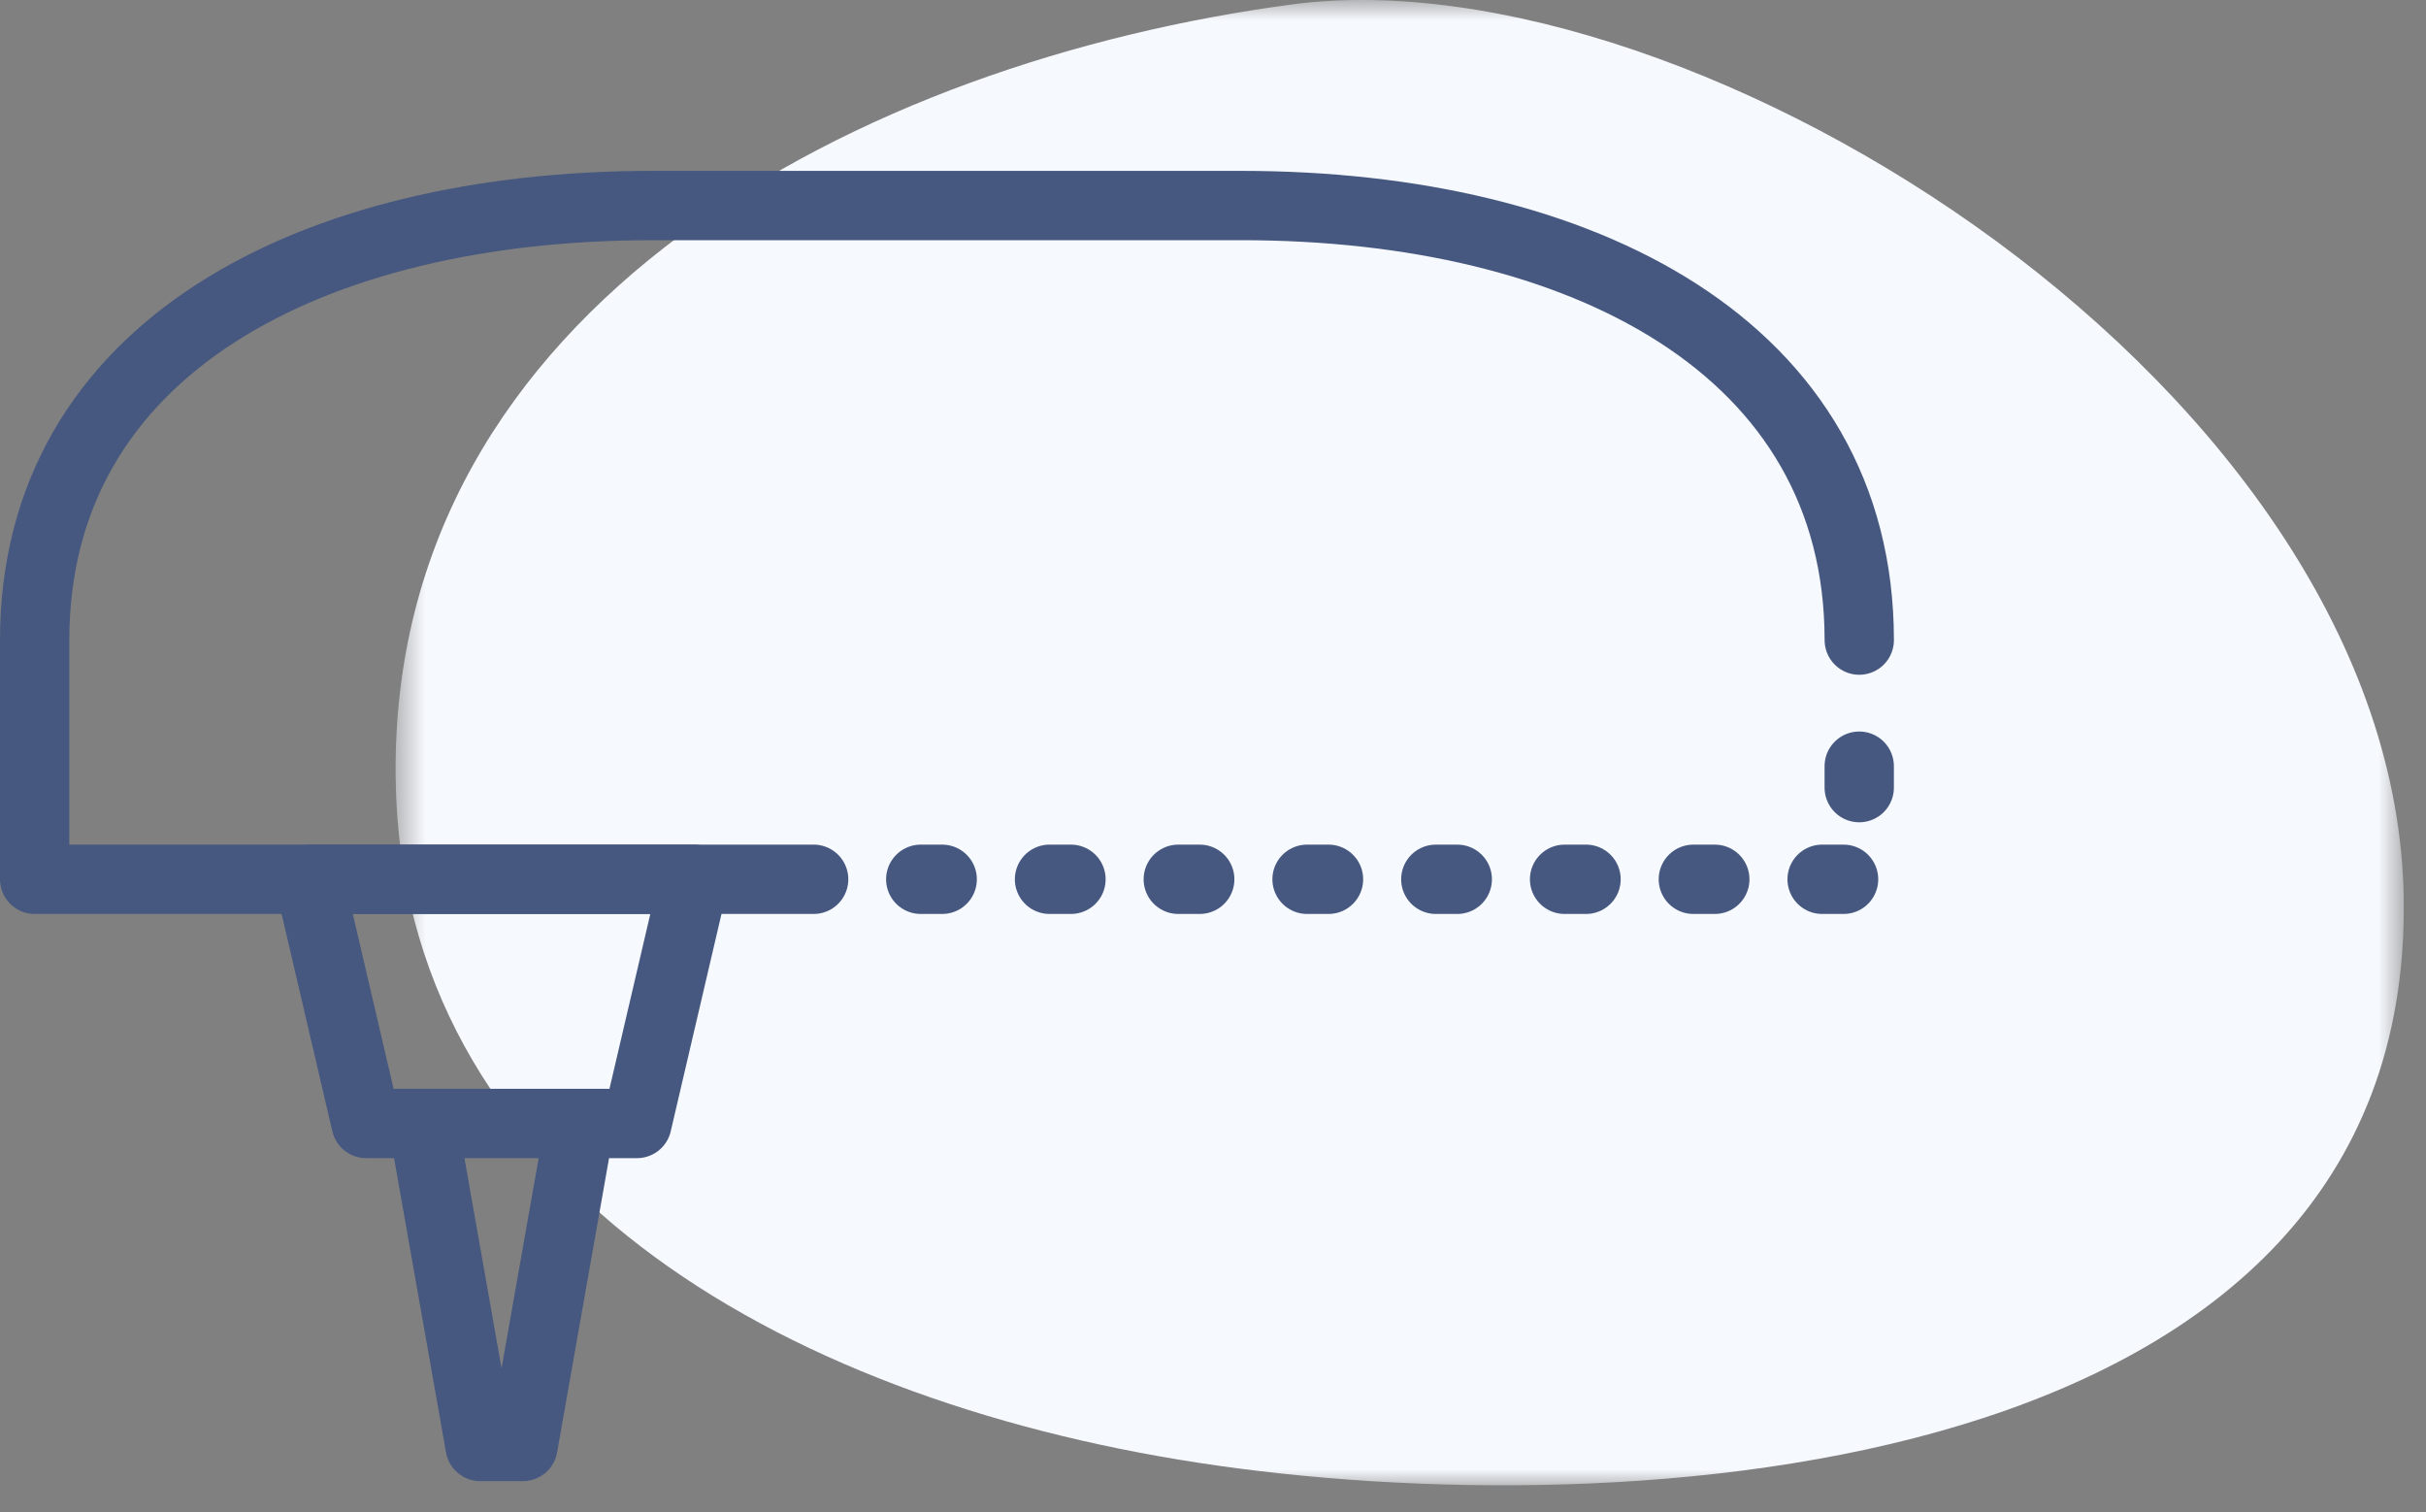
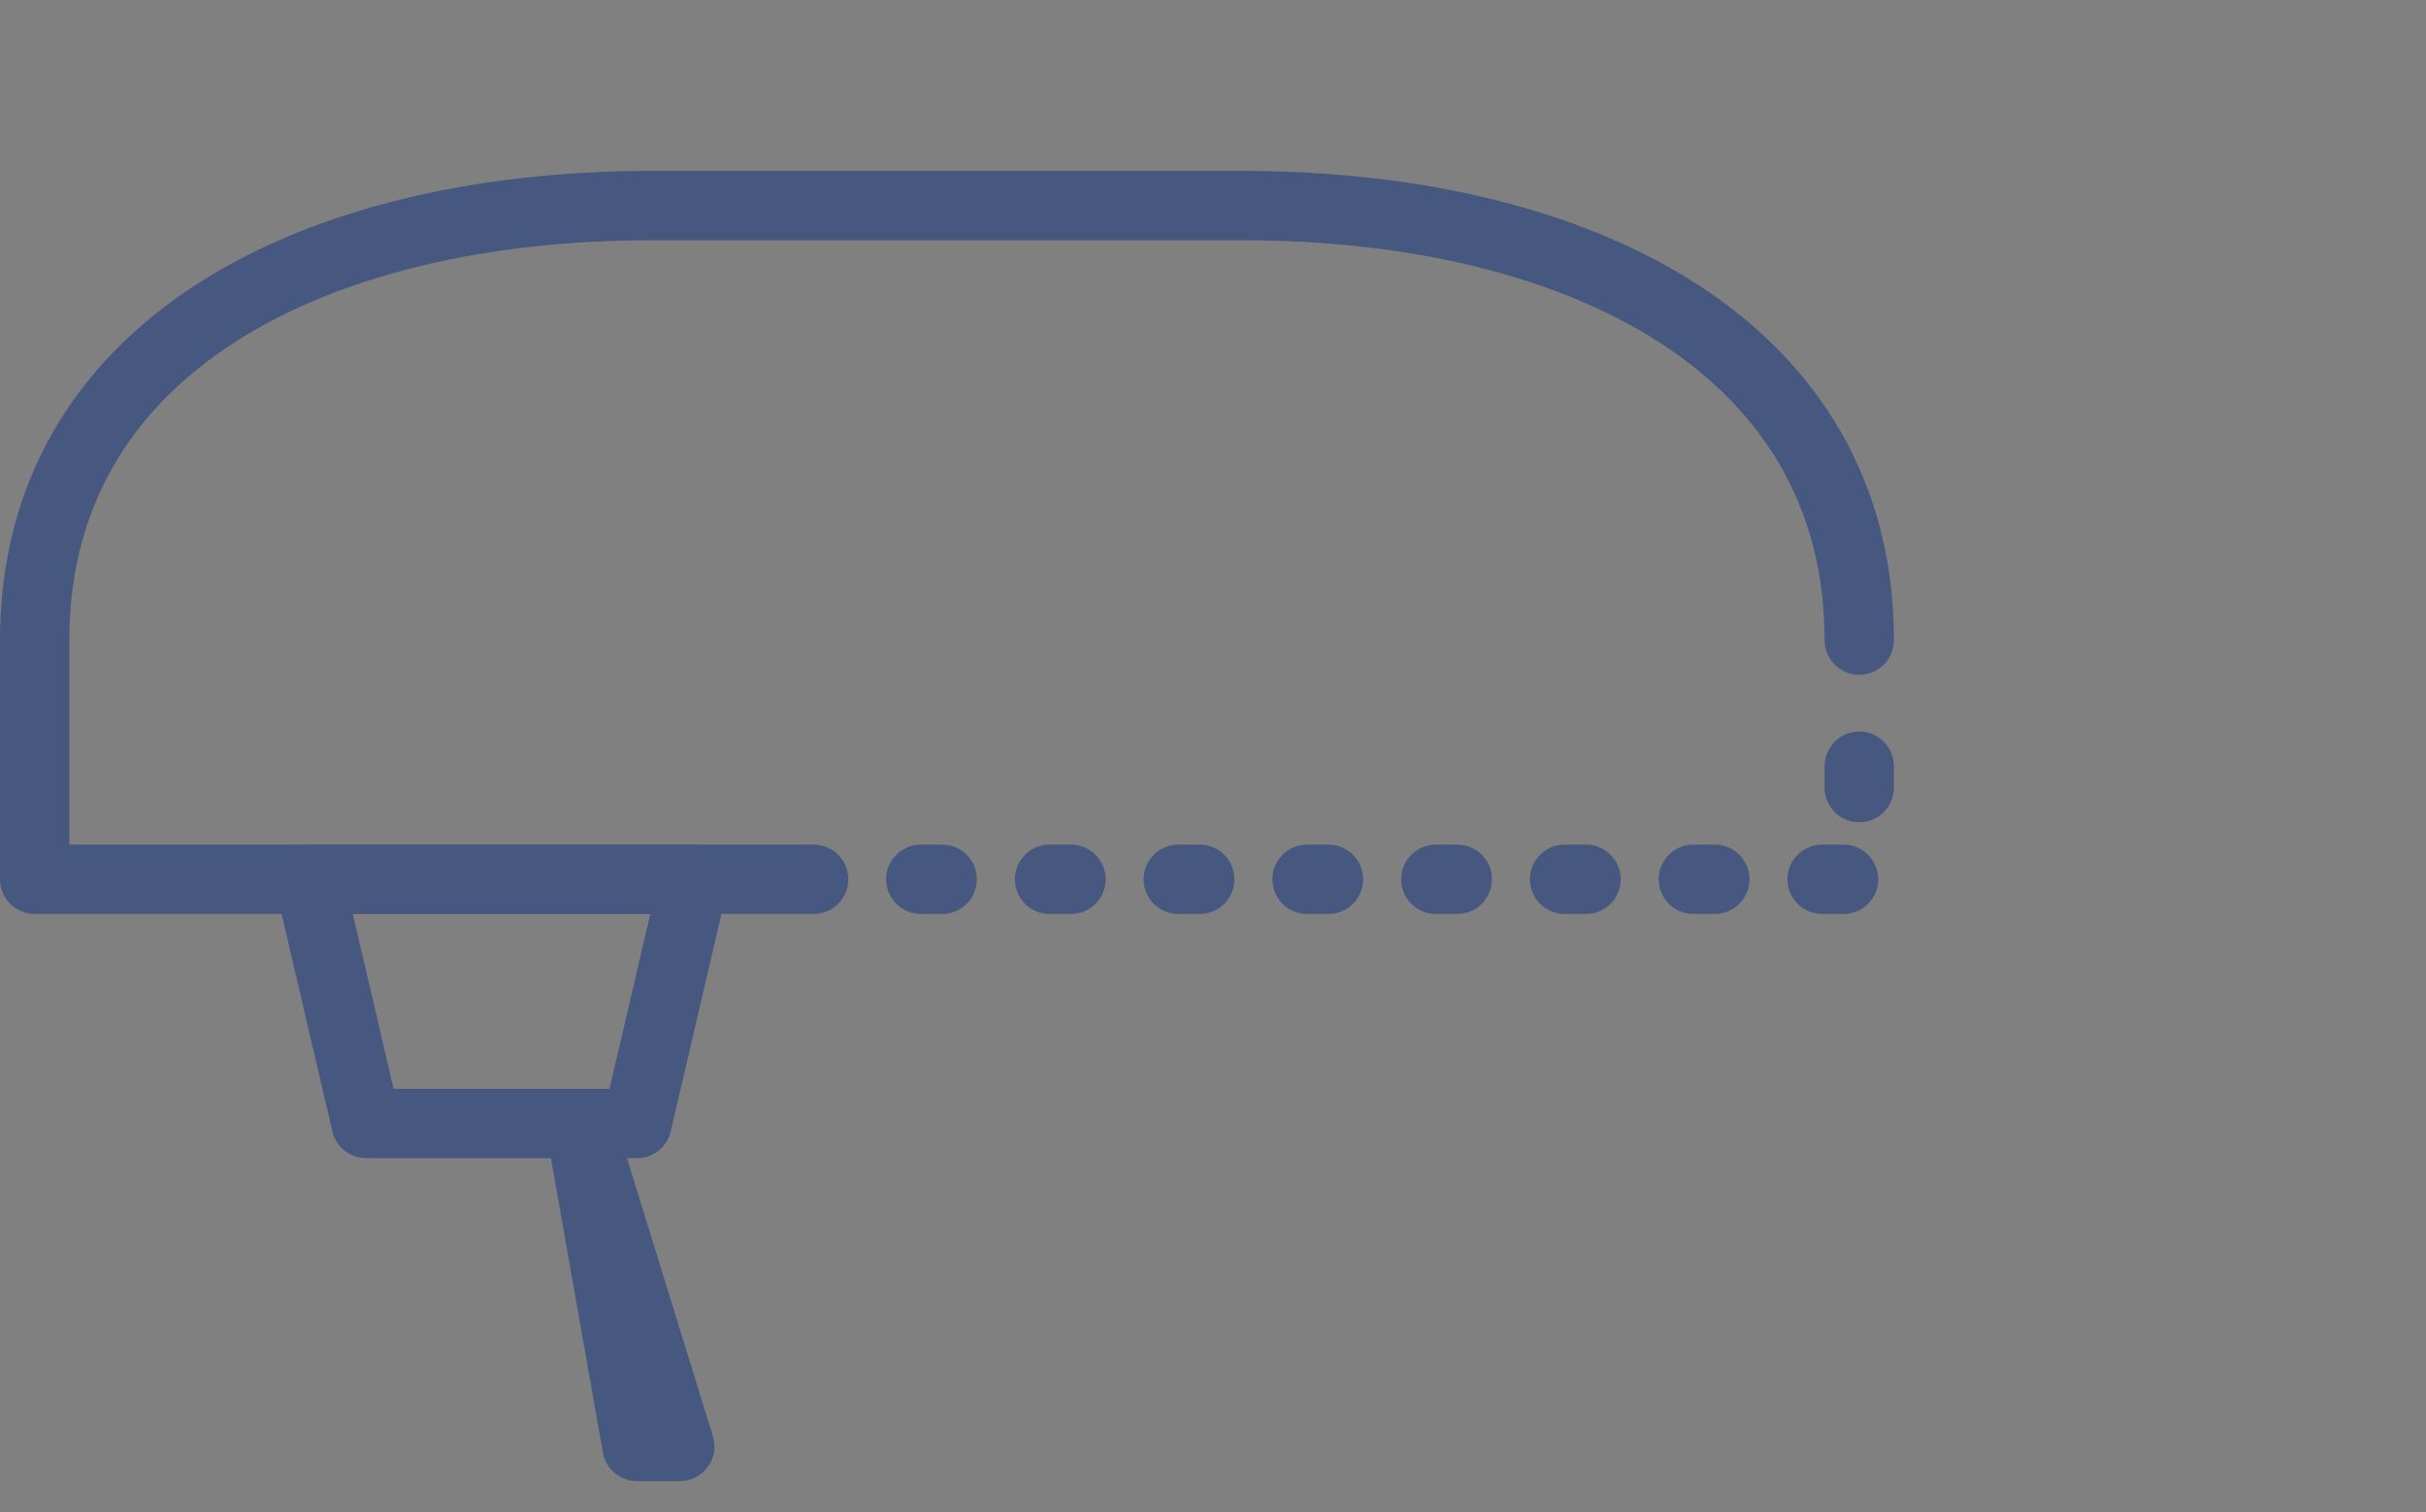
<svg xmlns="http://www.w3.org/2000/svg" xmlns:xlink="http://www.w3.org/1999/xlink" width="77" height="48" viewBox="0 0 77 48">
  <rect x="0" y="0" width="77" height="48" fill="#808080" stroke="none" />
  <title>Page 1</title>
  <defs>
-     <path id="a" d="M.555.86h63.741V48H.556z" />
-   </defs>
+     </defs>
  <g fill="none" fill-rule="evenodd">
    <g transform="translate(12 -.86)">
      <mask id="b" fill="#fff">
        <use xlink:href="#a" />
      </mask>
-       <path d="M64.294 29.388C64.065 13.252 41.776-.688 29.028.998 15.39 2.806.35 10.532.558 25.576.73 38.28 12.65 45.23 26.045 47.285c13.398 2.06 38.511.67 38.248-17.897" fill="#F6F9FE" mask="url(#b)" />
    </g>
    <path d="M25.825 27.906H1.1v-7.59c0-9.274 8.785-13.793 19.62-13.793h18.67c10.837 0 19.622 4.52 19.622 13.792" stroke="#46587F" stroke-width="2.2" stroke-linecap="round" stroke-linejoin="round" />
    <path d="M59.011 24.316v3.59h-30.85" stroke="#46587F" stroke-width="2.2" stroke-linecap="round" stroke-linejoin="round" stroke-dasharray="0.681,3.406" />
-     <path stroke="#46587F" stroke-width="2.2" stroke-linecap="round" stroke-linejoin="round" d="M20.217 35.656H11.62l-1.809-7.75h12.216zm-1.809 0H13.43l1.81 10.25h1.358z" />
+     <path stroke="#46587F" stroke-width="2.2" stroke-linecap="round" stroke-linejoin="round" d="M20.217 35.656H11.62l-1.809-7.75h12.216zm-1.809 0l1.81 10.25h1.358z" />
  </g>
</svg>